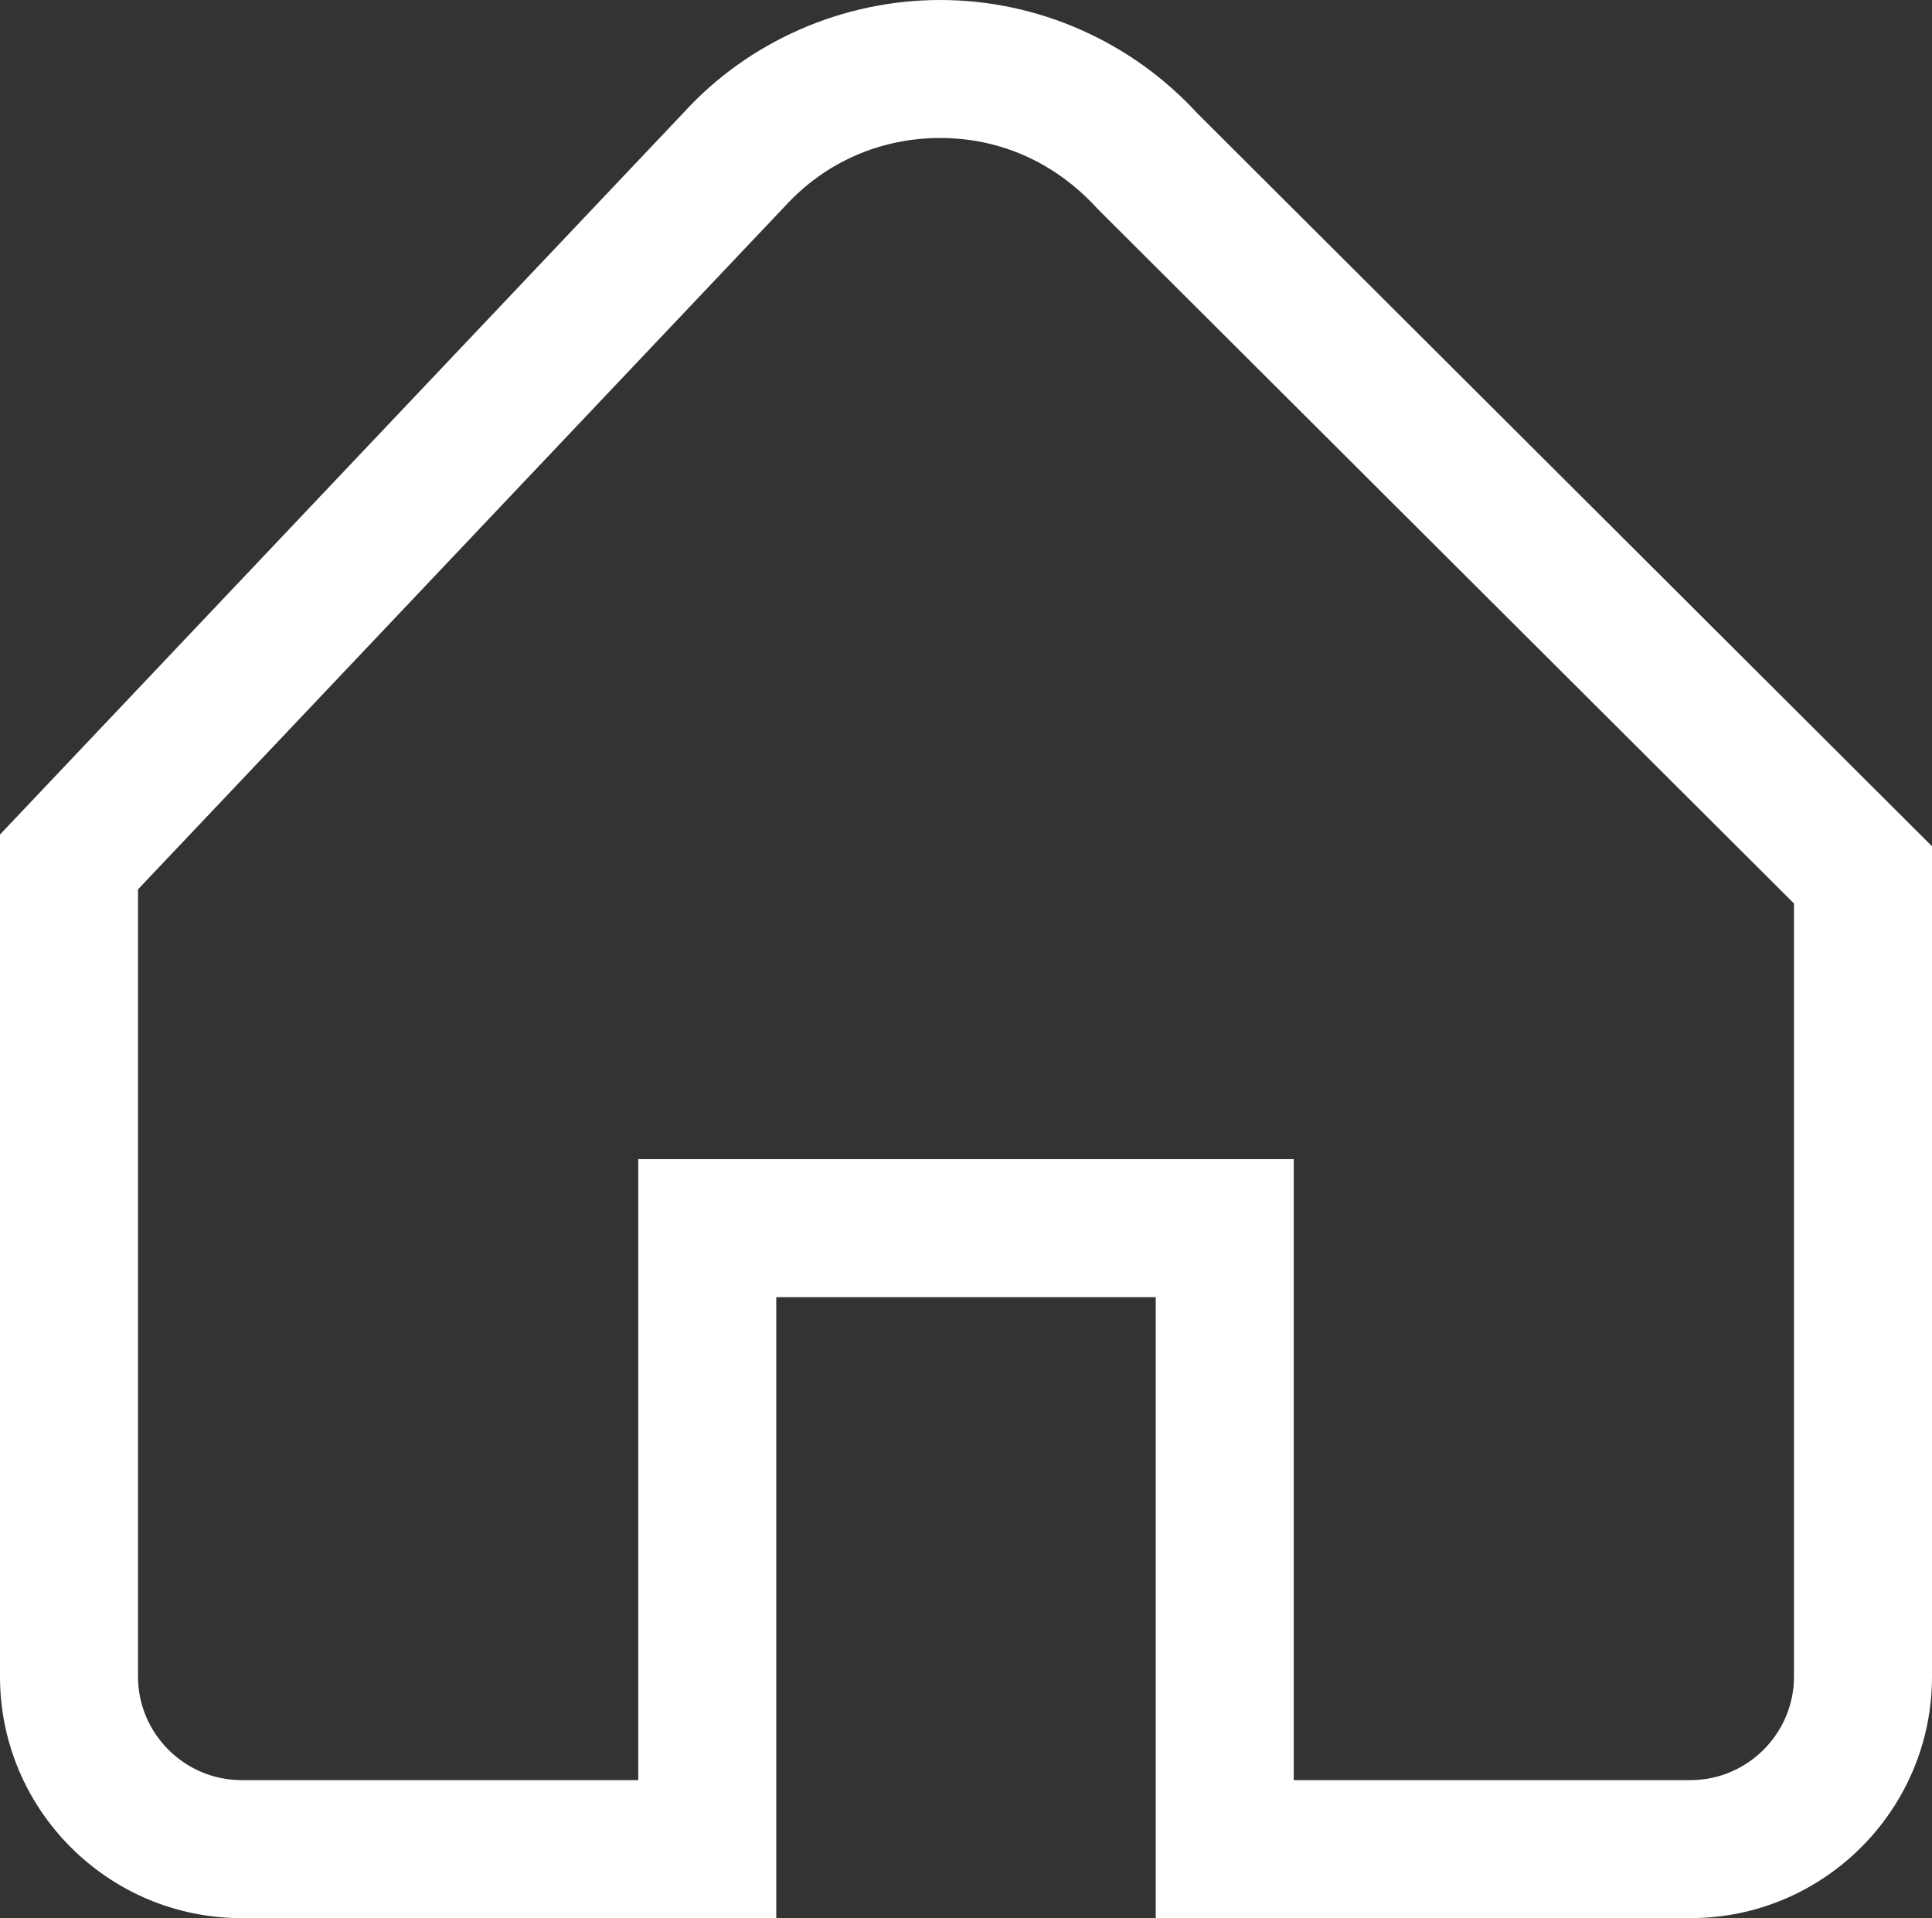
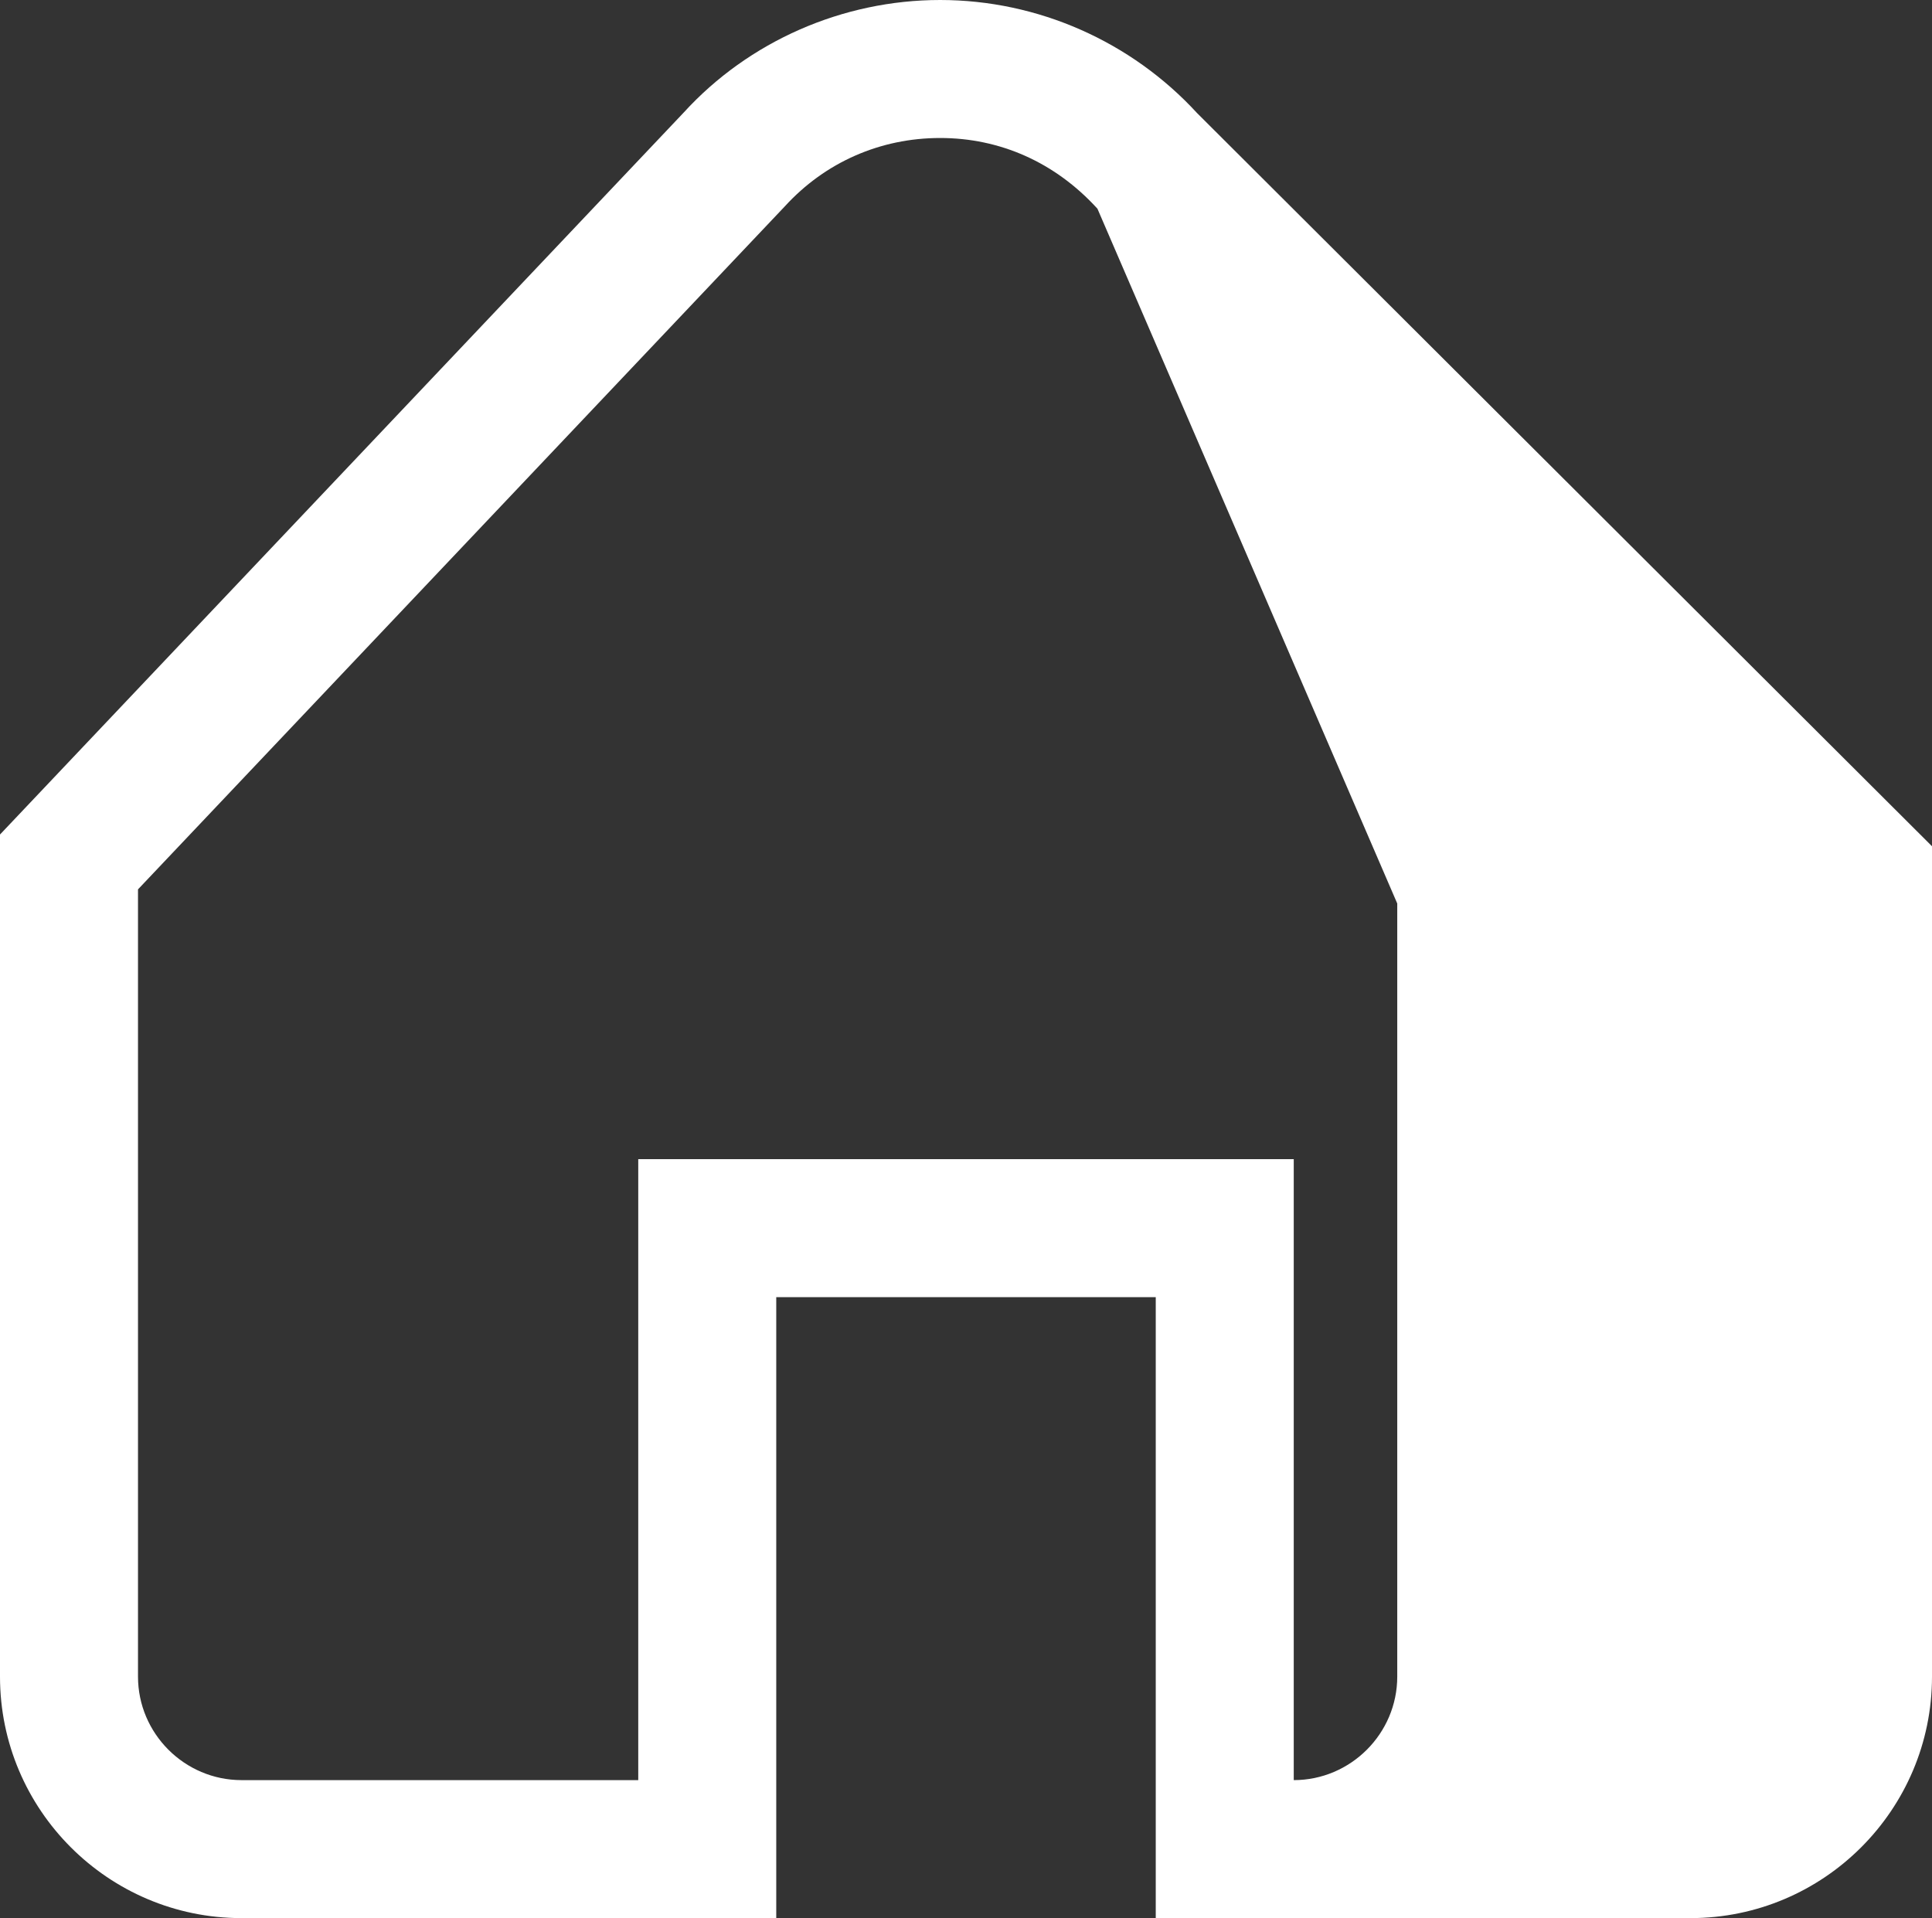
<svg xmlns="http://www.w3.org/2000/svg" id="_レイヤー_2" viewBox="0 0 56 55.6">
  <rect x="0" y="0" width="56" height="55.6" fill="#333333" stroke="none" />
  <g id="_レイヤー_1-2">
-     <path fill="#fff" d="m49,55.6h-15.5v-18h-11v18H7c-3.86,0-7-3.14-7-7v-24.41L19.82,3.26c1.88-2.06,4.6-3.26,7.43-3.26h0c2.83,0,5.54,1.2,7.45,3.28l21.3,21.25v24.07c0,3.86-3.14,7-7,7Zm-11.5-4h11.5c1.65,0,3-1.35,3-3v-22.41L31.81,6.05c-1.23-1.35-2.83-2.05-4.56-2.05s-3.33.7-4.5,1.98L4,25.78v22.82c0,1.65,1.35,3,3,3h11.5v-18h19s0,18,0,18Z" />
+     <path fill="#fff" d="m49,55.6h-15.5v-18h-11v18H7c-3.86,0-7-3.14-7-7v-24.41L19.82,3.26c1.88-2.06,4.6-3.26,7.43-3.26h0c2.83,0,5.54,1.2,7.45,3.28l21.3,21.25v24.07c0,3.86-3.14,7-7,7Zm-11.5-4c1.65,0,3-1.35,3-3v-22.41L31.81,6.05c-1.23-1.35-2.83-2.05-4.56-2.05s-3.33.7-4.5,1.98L4,25.78v22.82c0,1.65,1.35,3,3,3h11.5v-18h19s0,18,0,18Z" />
  </g>
</svg>